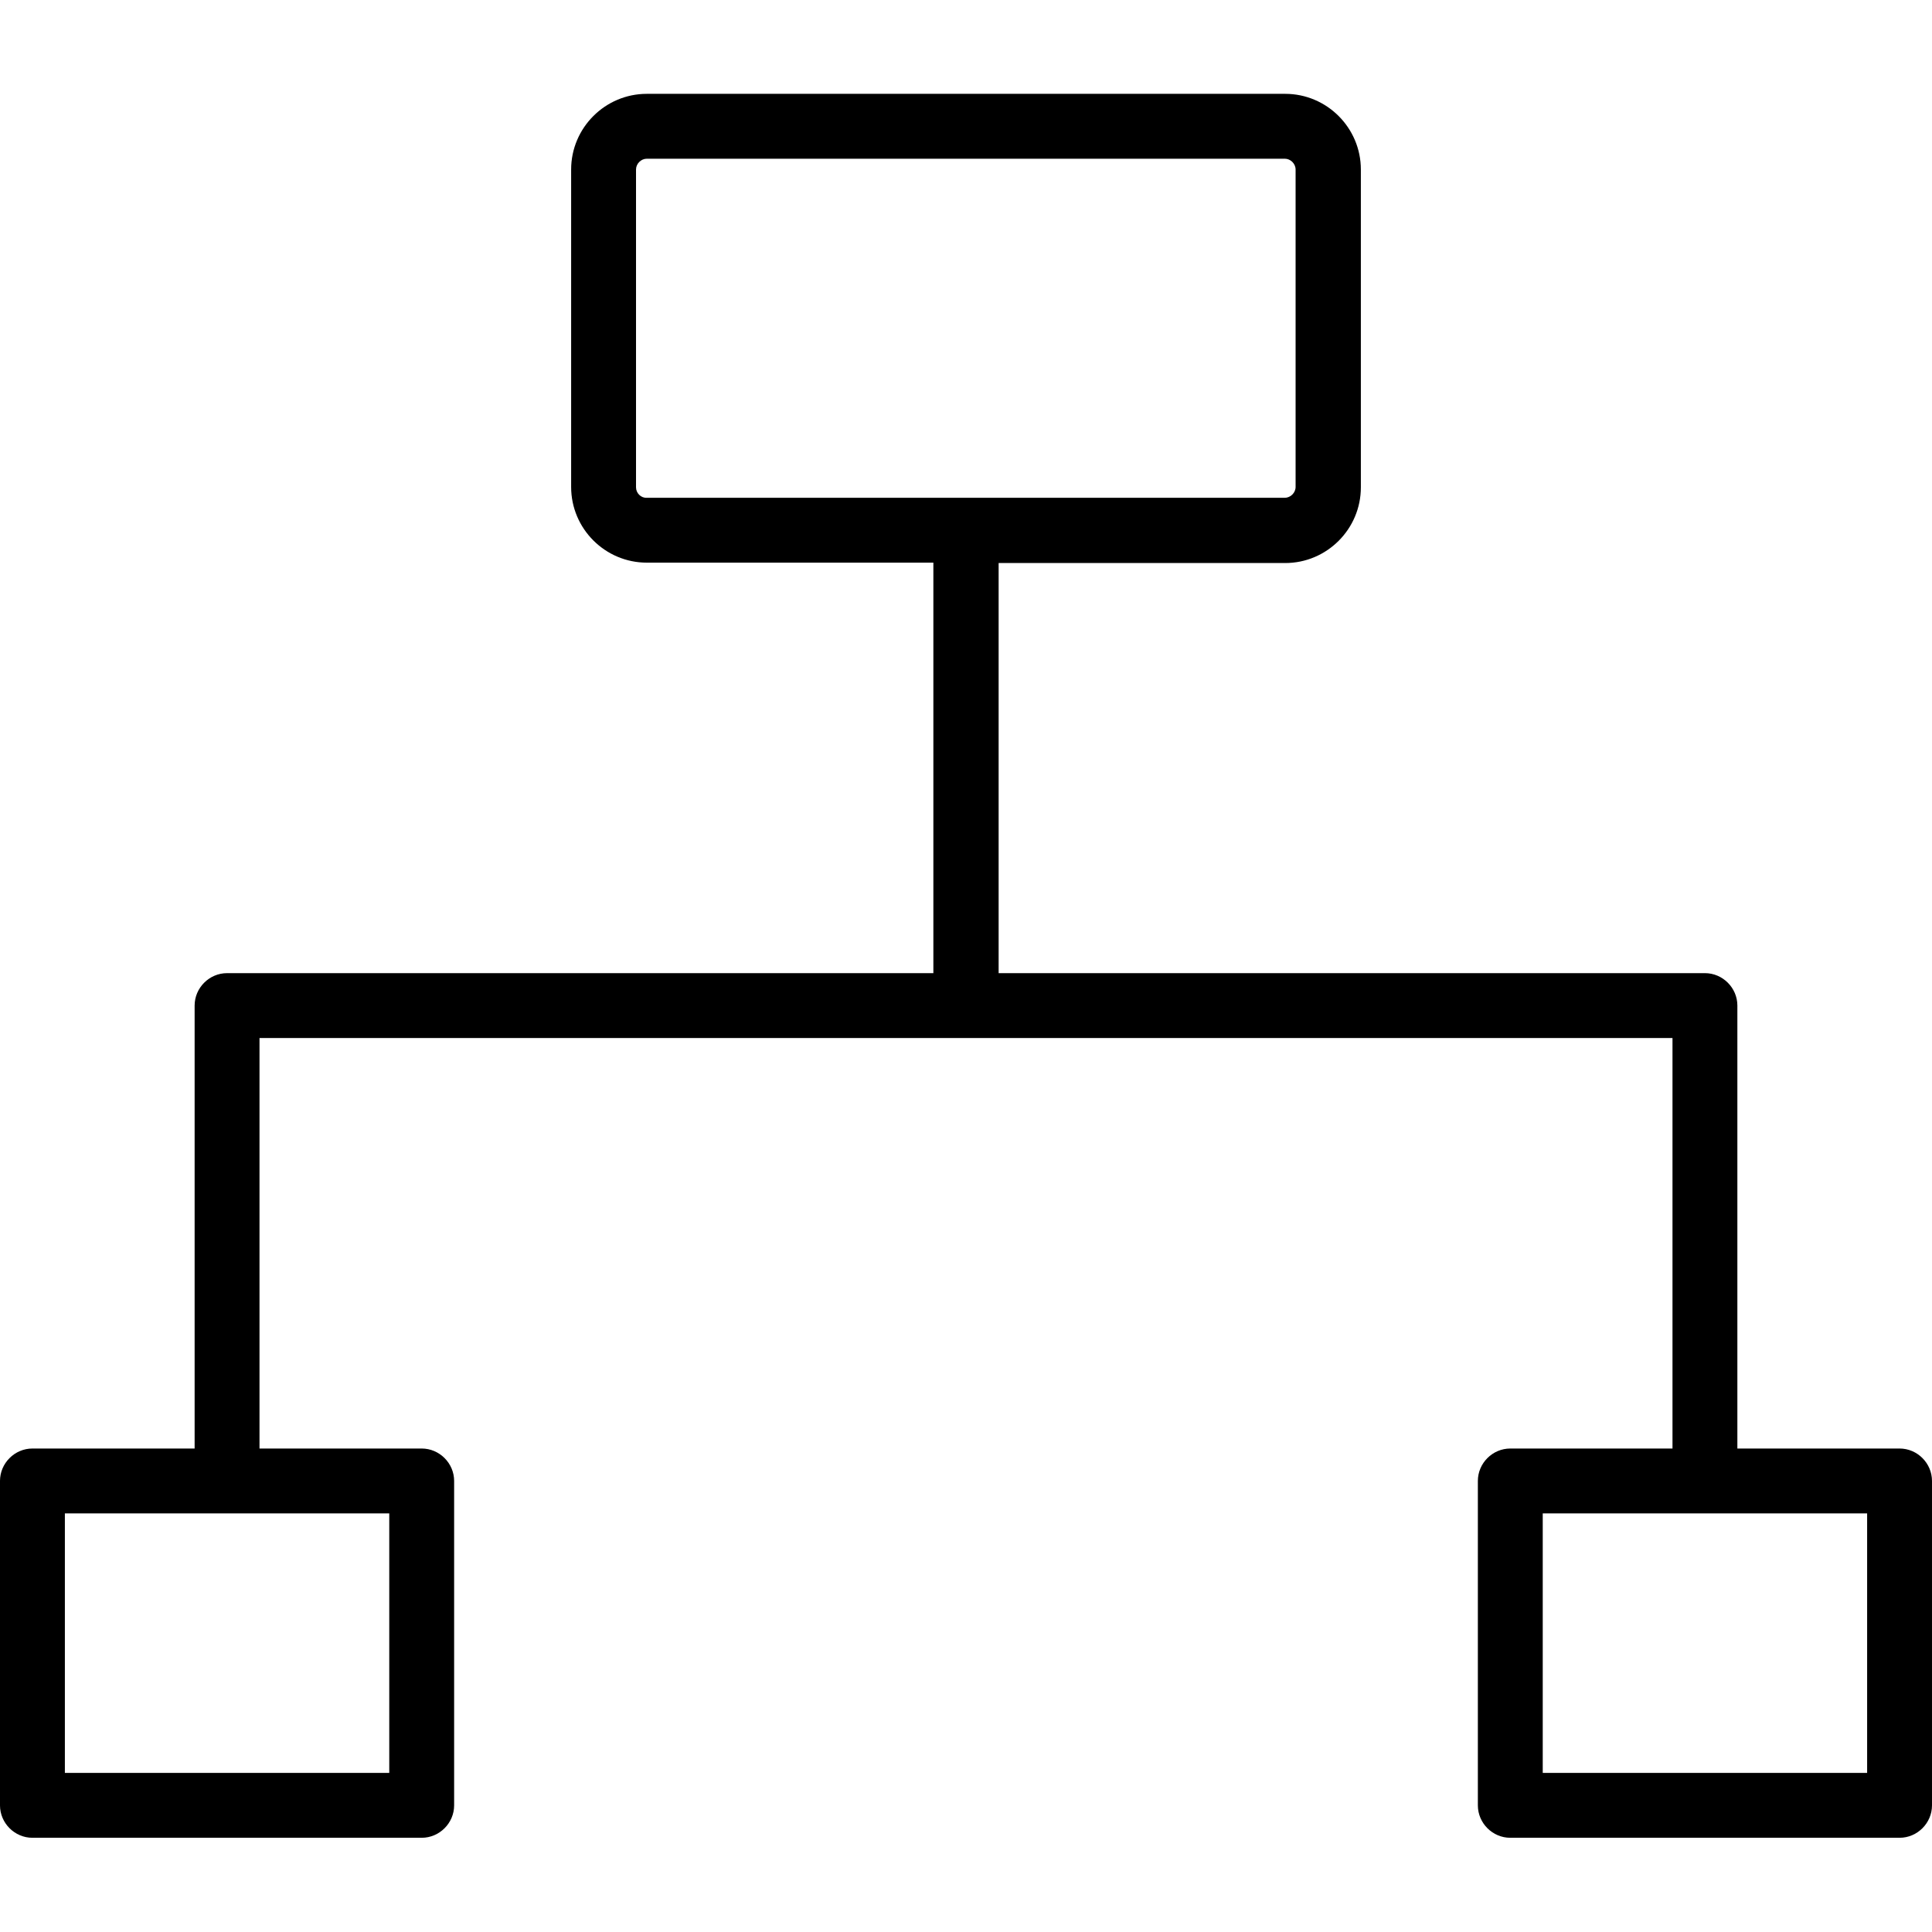
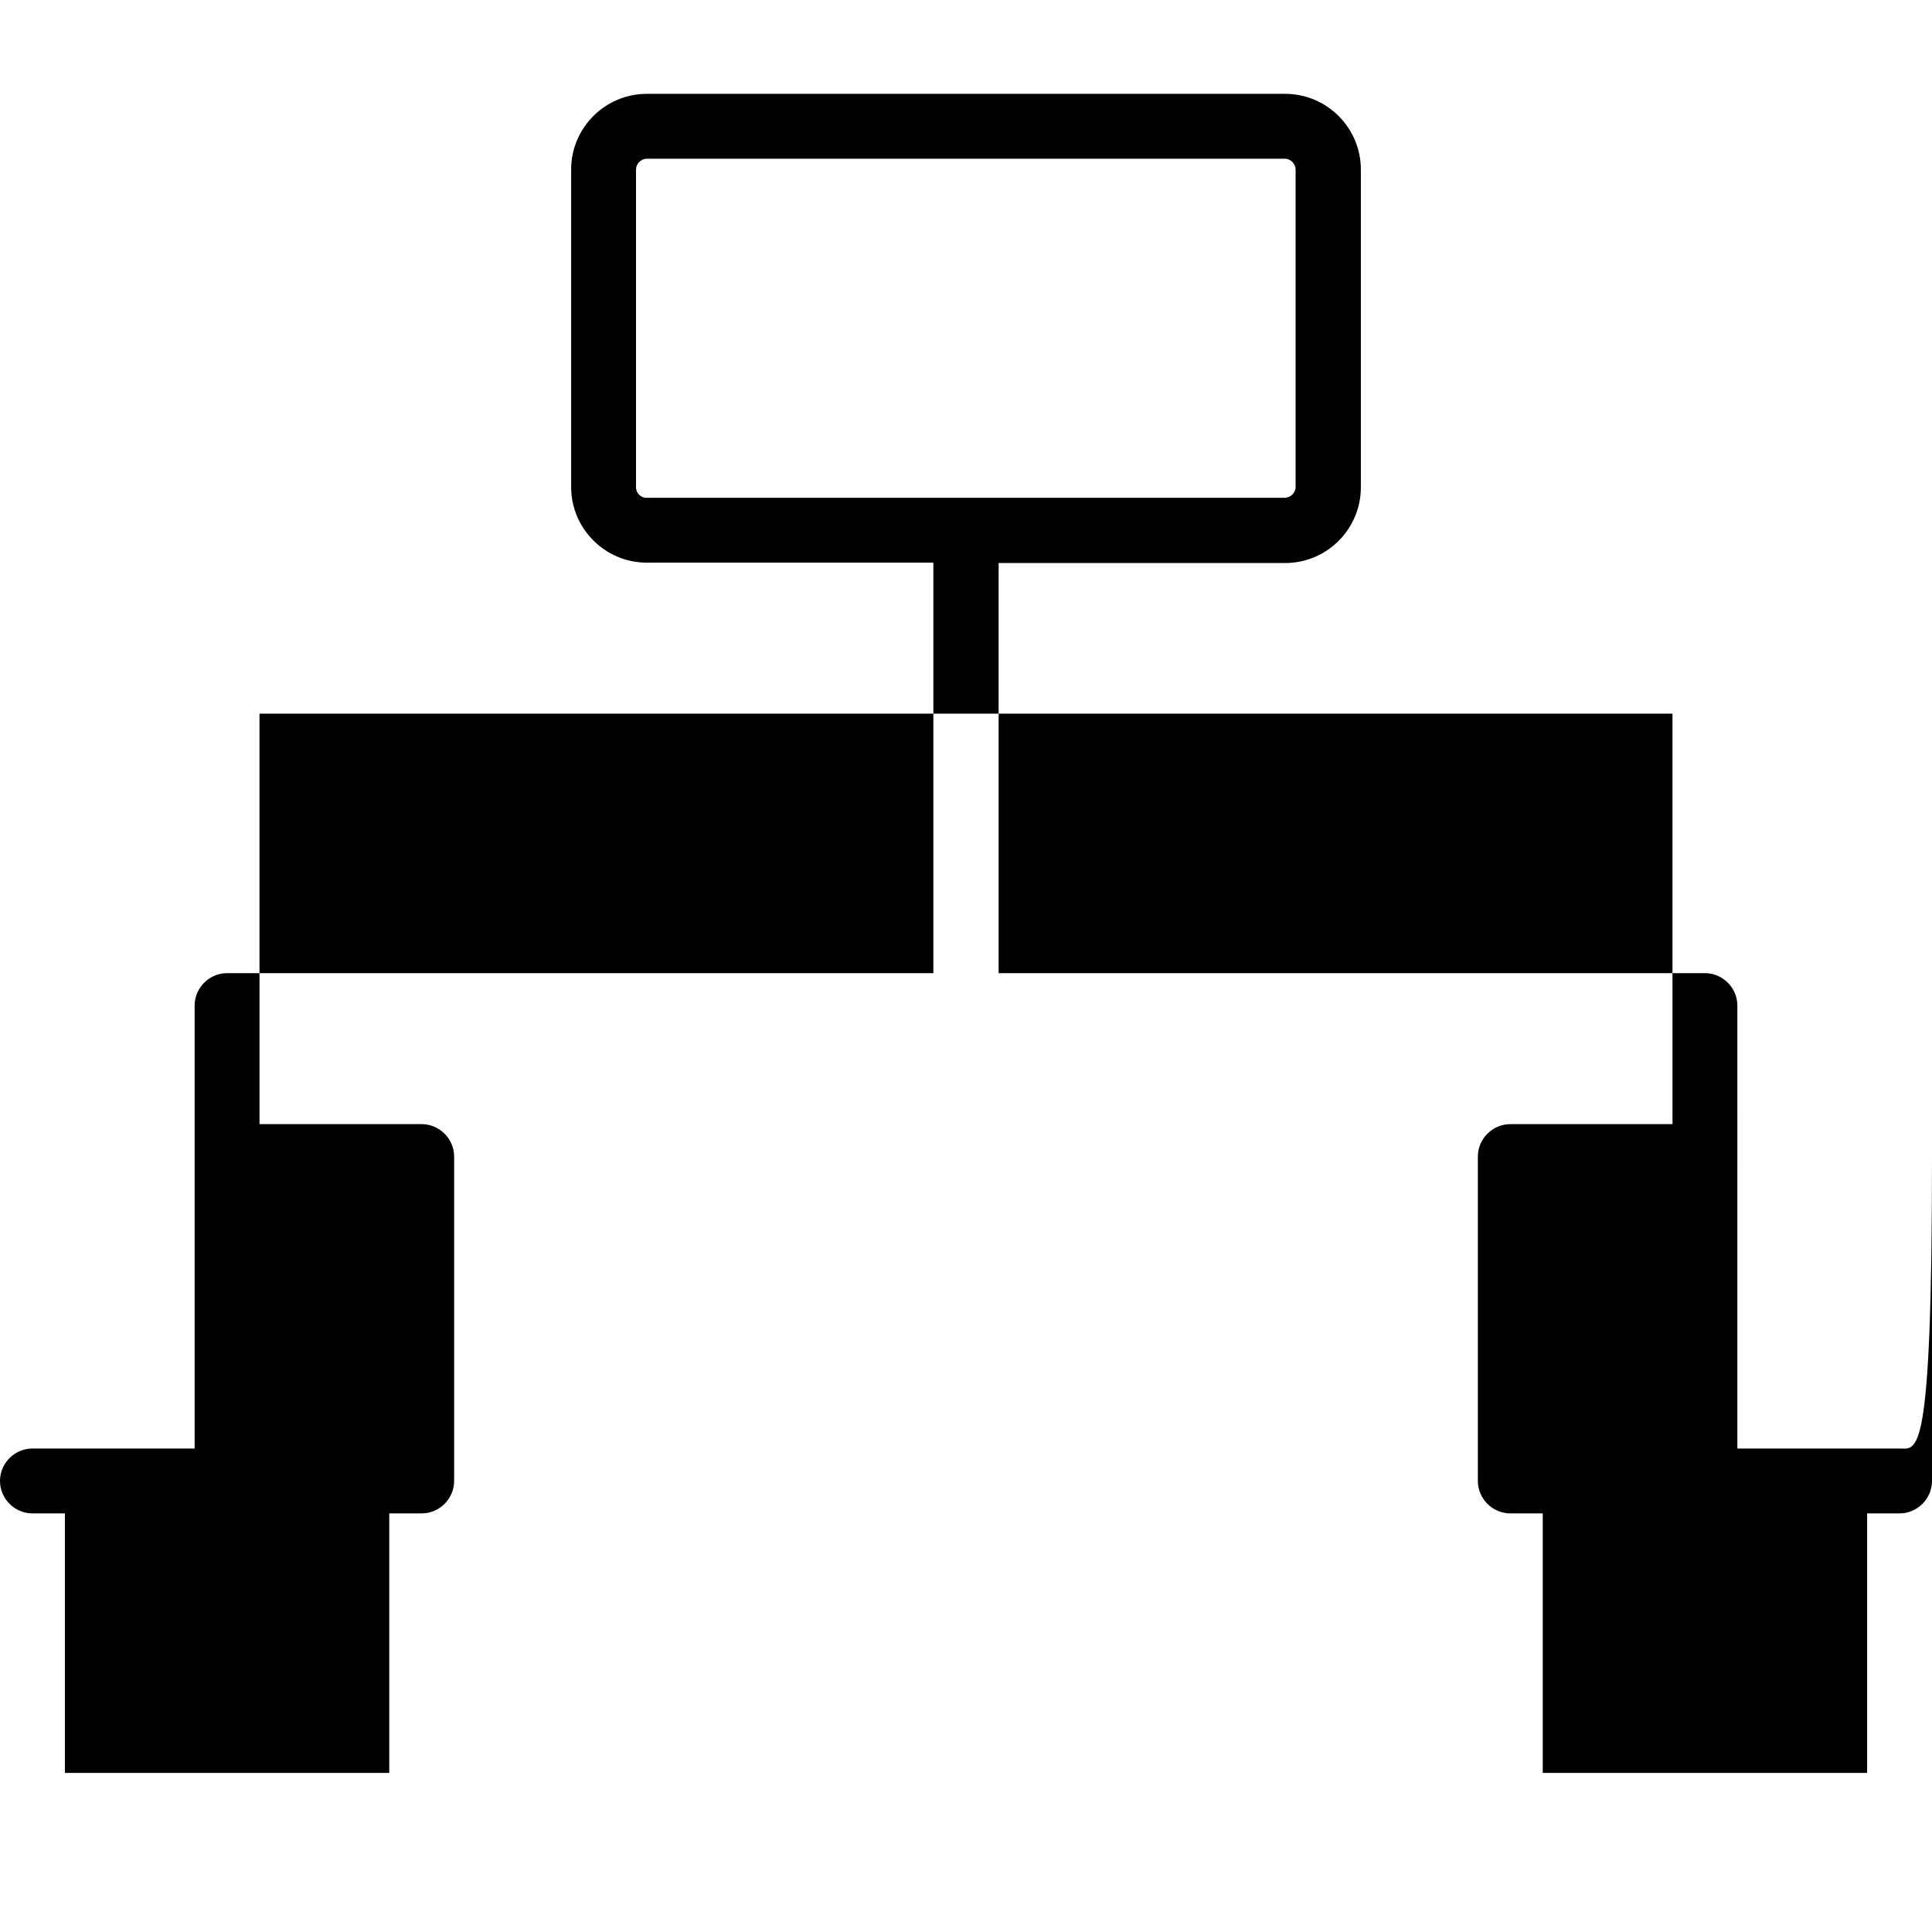
<svg xmlns="http://www.w3.org/2000/svg" version="1.1" id="Layer_1" x="0px" y="0px" viewBox="0 0 500.3 500.3" style="enable-background:new 0 0 500.3 500.3;" xml:space="preserve">
  <style type="text/css">
	.st0{fill:none;}
</style>
  <g>
-     <path d="M491.9,375.1h-42V260.4c0-4.6-3.8-8.4-8.4-8.4l-182.9,0V145.8h74.2c10.8,0,19.6-8.8,19.6-19.6V43.9   c0-10.8-8.8-19.6-19.6-19.6H167.5c-10.8,0-19.6,8.8-19.6,19.6v82.2c0,10.8,8.8,19.6,19.6,19.6h74.2V252l-182.9,0   c-4.6,0-8.4,3.8-8.4,8.4v114.7h-42c-4.6,0-8.4,3.8-8.4,8.4v84c0,4.6,3.8,8.4,8.4,8.4h100.8c4.6,0,8.4-3.8,8.4-8.4v-84   c0-4.6-3.8-8.4-8.4-8.4h-42l0-106.3h365.9v106.3h-42c-4.6,0-8.4,3.8-8.4,8.4v84c0,4.6,3.8,8.4,8.4,8.4h100.8c4.6,0,8.4-3.8,8.4-8.4   v-84C500.3,378.9,496.5,375.1,491.9,375.1L491.9,375.1z M164.7,126.2V43.9c0-1.5,1.3-2.8,2.8-2.8h165.2c1.5,0,2.8,1.3,2.8,2.8v82.2   c0,1.5-1.3,2.8-2.8,2.8H167.5C166,129,164.7,127.7,164.7,126.2L164.7,126.2z M100.8,459.1h-84v-67.2h84V459.1z M483.5,459.1h-84   v-67.2h84V459.1z" />
-     <rect class="st0" width="500.3" height="500.3" />
+     <path d="M491.9,375.1h-42V260.4c0-4.6-3.8-8.4-8.4-8.4l-182.9,0V145.8h74.2c10.8,0,19.6-8.8,19.6-19.6V43.9   c0-10.8-8.8-19.6-19.6-19.6H167.5c-10.8,0-19.6,8.8-19.6,19.6v82.2c0,10.8,8.8,19.6,19.6,19.6h74.2V252l-182.9,0   c-4.6,0-8.4,3.8-8.4,8.4v114.7h-42c-4.6,0-8.4,3.8-8.4,8.4c0,4.6,3.8,8.4,8.4,8.4h100.8c4.6,0,8.4-3.8,8.4-8.4v-84   c0-4.6-3.8-8.4-8.4-8.4h-42l0-106.3h365.9v106.3h-42c-4.6,0-8.4,3.8-8.4,8.4v84c0,4.6,3.8,8.4,8.4,8.4h100.8c4.6,0,8.4-3.8,8.4-8.4   v-84C500.3,378.9,496.5,375.1,491.9,375.1L491.9,375.1z M164.7,126.2V43.9c0-1.5,1.3-2.8,2.8-2.8h165.2c1.5,0,2.8,1.3,2.8,2.8v82.2   c0,1.5-1.3,2.8-2.8,2.8H167.5C166,129,164.7,127.7,164.7,126.2L164.7,126.2z M100.8,459.1h-84v-67.2h84V459.1z M483.5,459.1h-84   v-67.2h84V459.1z" />
  </g>
</svg>